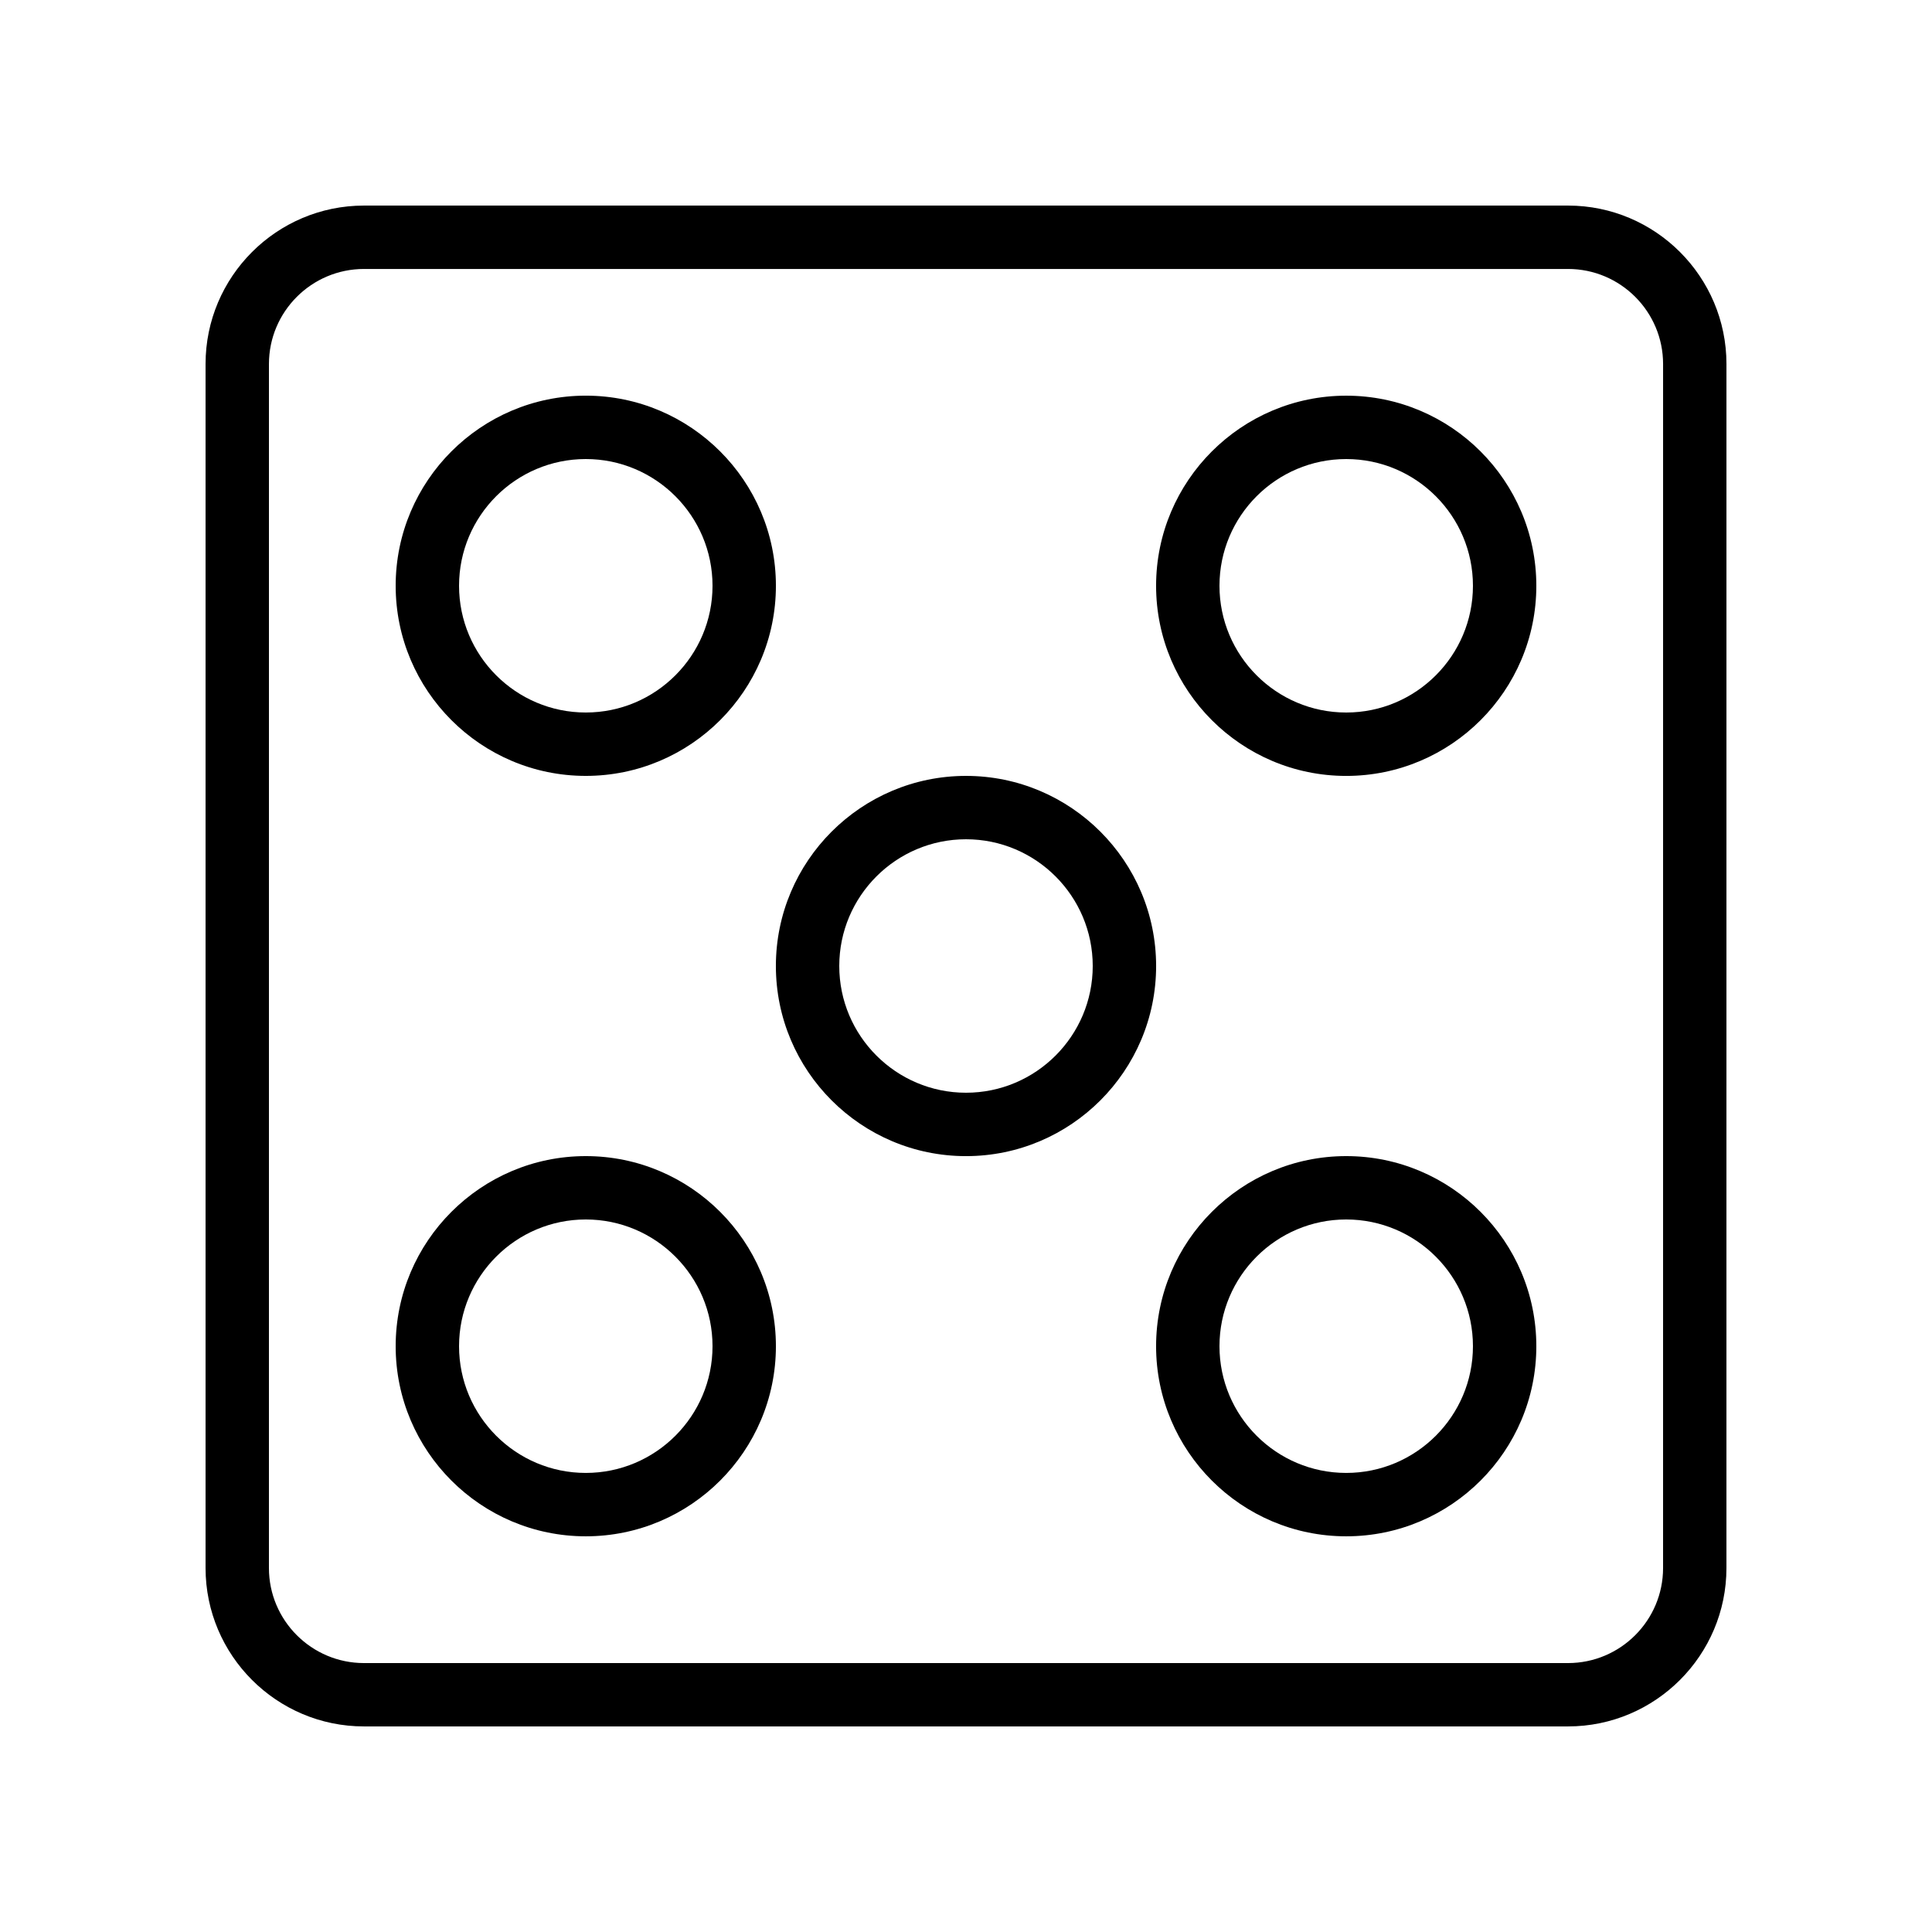
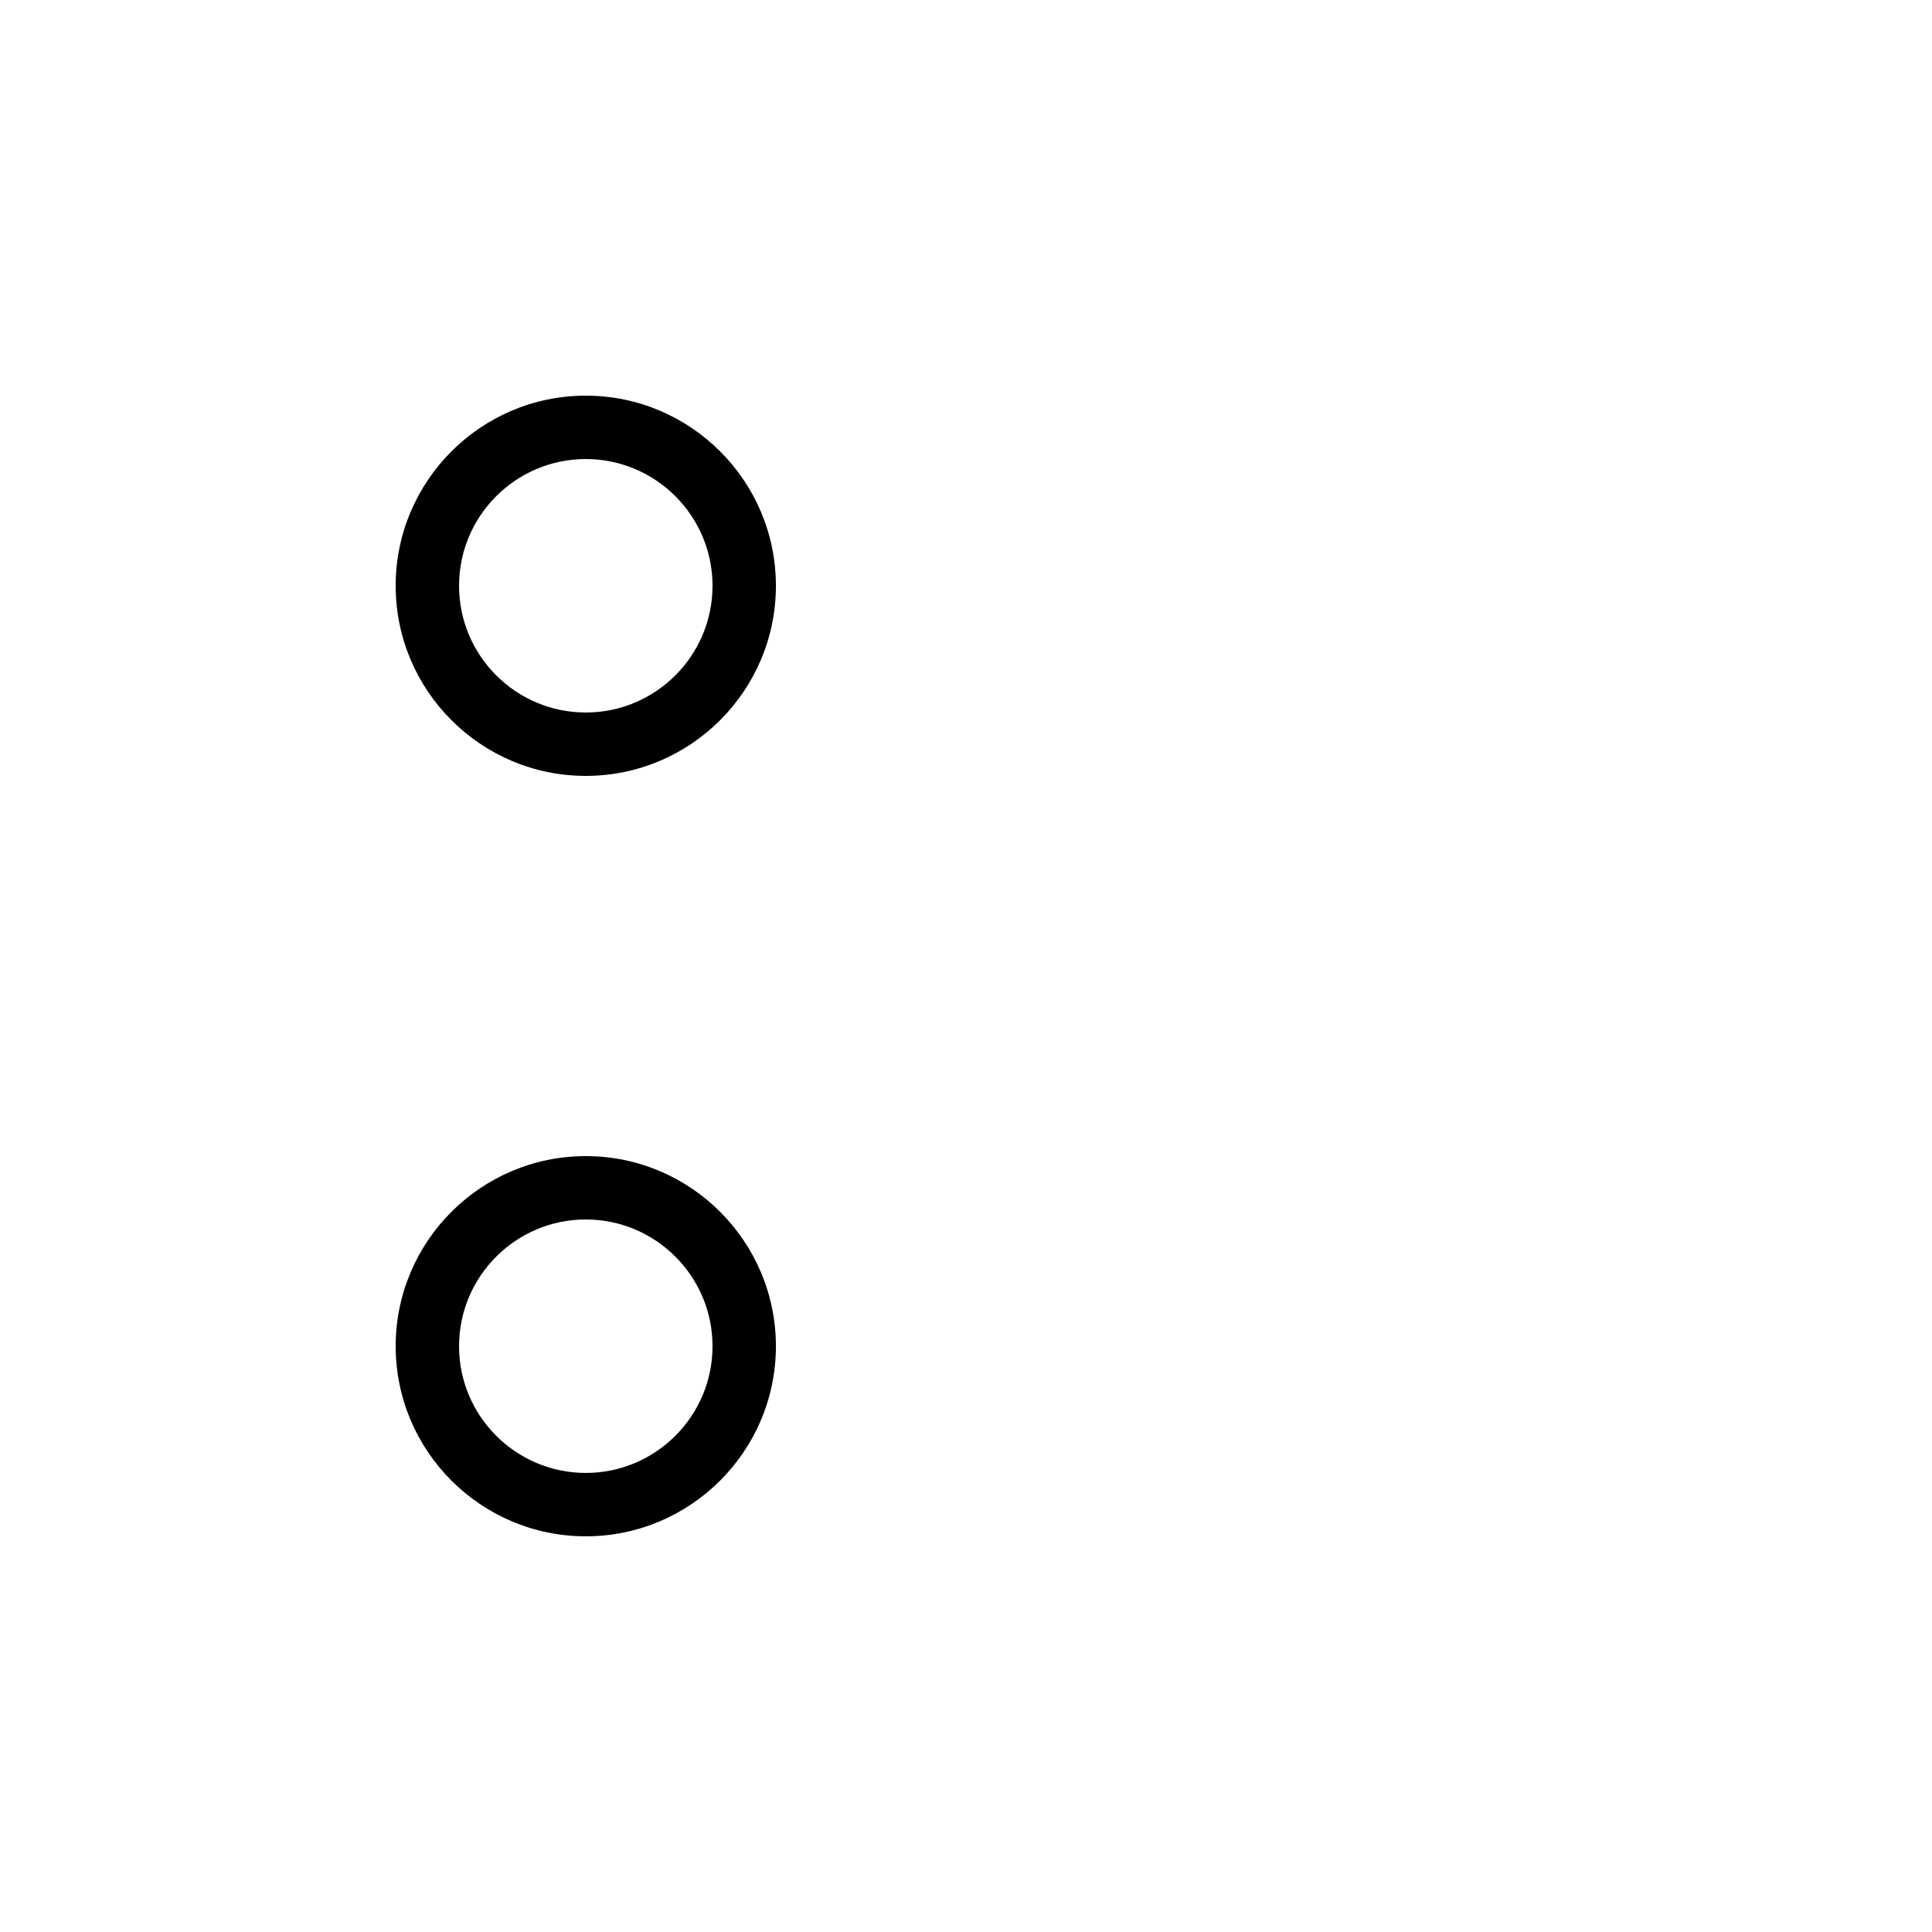
<svg xmlns="http://www.w3.org/2000/svg" fill="#000000" width="800px" height="800px" version="1.1" viewBox="144 144 512 512">
  <g>
-     <path d="m559.54 198.48h-319.08c-23.148 0-41.984 18.836-41.984 41.984v319.07c0 23.148 18.836 41.984 41.984 41.984h319.08c23.148 0 41.984-18.836 41.984-41.984l0.004-319.07c0-23.148-18.836-41.984-41.984-41.984zm25.191 361.06c0 13.891-11.301 25.191-25.191 25.191h-319.08c-13.891 0-25.191-11.301-25.191-25.191l0.004-319.07c0-13.891 11.301-25.191 25.191-25.191h319.08c13.891 0 25.191 11.301 25.191 25.191z" />
    <path d="m299.24 349.62c27.781 0 50.383-22.598 50.383-50.383 0-27.781-22.598-50.383-50.383-50.383-27.781 0-50.383 22.598-50.383 50.383 0 27.781 22.598 50.383 50.383 50.383zm0-83.969c18.523 0 33.586 15.066 33.586 33.586s-15.062 33.586-33.586 33.586c-18.523 0-33.586-15.066-33.586-33.586-0.004-18.52 15.059-33.586 33.586-33.586z" />
-     <path d="m500.76 248.86c-27.781 0-50.383 22.598-50.383 50.383 0 27.781 22.598 50.383 50.383 50.383 27.781 0 50.383-22.598 50.383-50.383-0.004-27.785-22.602-50.383-50.383-50.383zm0 83.965c-18.523 0-33.586-15.066-33.586-33.586s15.062-33.586 33.586-33.586c18.523 0 33.586 15.066 33.586 33.586s-15.062 33.586-33.586 33.586z" />
-     <path d="m400 349.62c-27.781 0-50.383 22.598-50.383 50.383 0 27.781 22.598 50.383 50.383 50.383 27.781 0 50.383-22.598 50.383-50.383-0.004-27.785-22.602-50.383-50.383-50.383zm0 83.965c-18.523 0-33.586-15.066-33.586-33.586s15.062-33.586 33.586-33.586 33.586 15.066 33.586 33.586-15.062 33.586-33.586 33.586z" />
    <path d="m299.24 450.38c-27.781 0-50.383 22.598-50.383 50.383 0 27.777 22.598 50.375 50.383 50.375 27.781 0 50.383-22.598 50.383-50.375-0.004-27.785-22.602-50.383-50.383-50.383zm0 83.961c-18.523 0-33.586-15.062-33.586-33.582s15.062-33.586 33.586-33.586c18.523 0 33.586 15.066 33.586 33.586s-15.062 33.582-33.586 33.582z" />
-     <path d="m500.76 450.38c-27.781 0-50.383 22.598-50.383 50.383 0 27.777 22.598 50.375 50.383 50.375 27.781 0 50.383-22.598 50.383-50.375-0.004-27.785-22.602-50.383-50.383-50.383zm0 83.961c-18.523 0-33.586-15.062-33.586-33.582s15.062-33.586 33.586-33.586c18.523 0 33.586 15.066 33.586 33.586s-15.062 33.582-33.586 33.582z" />
  </g>
</svg>